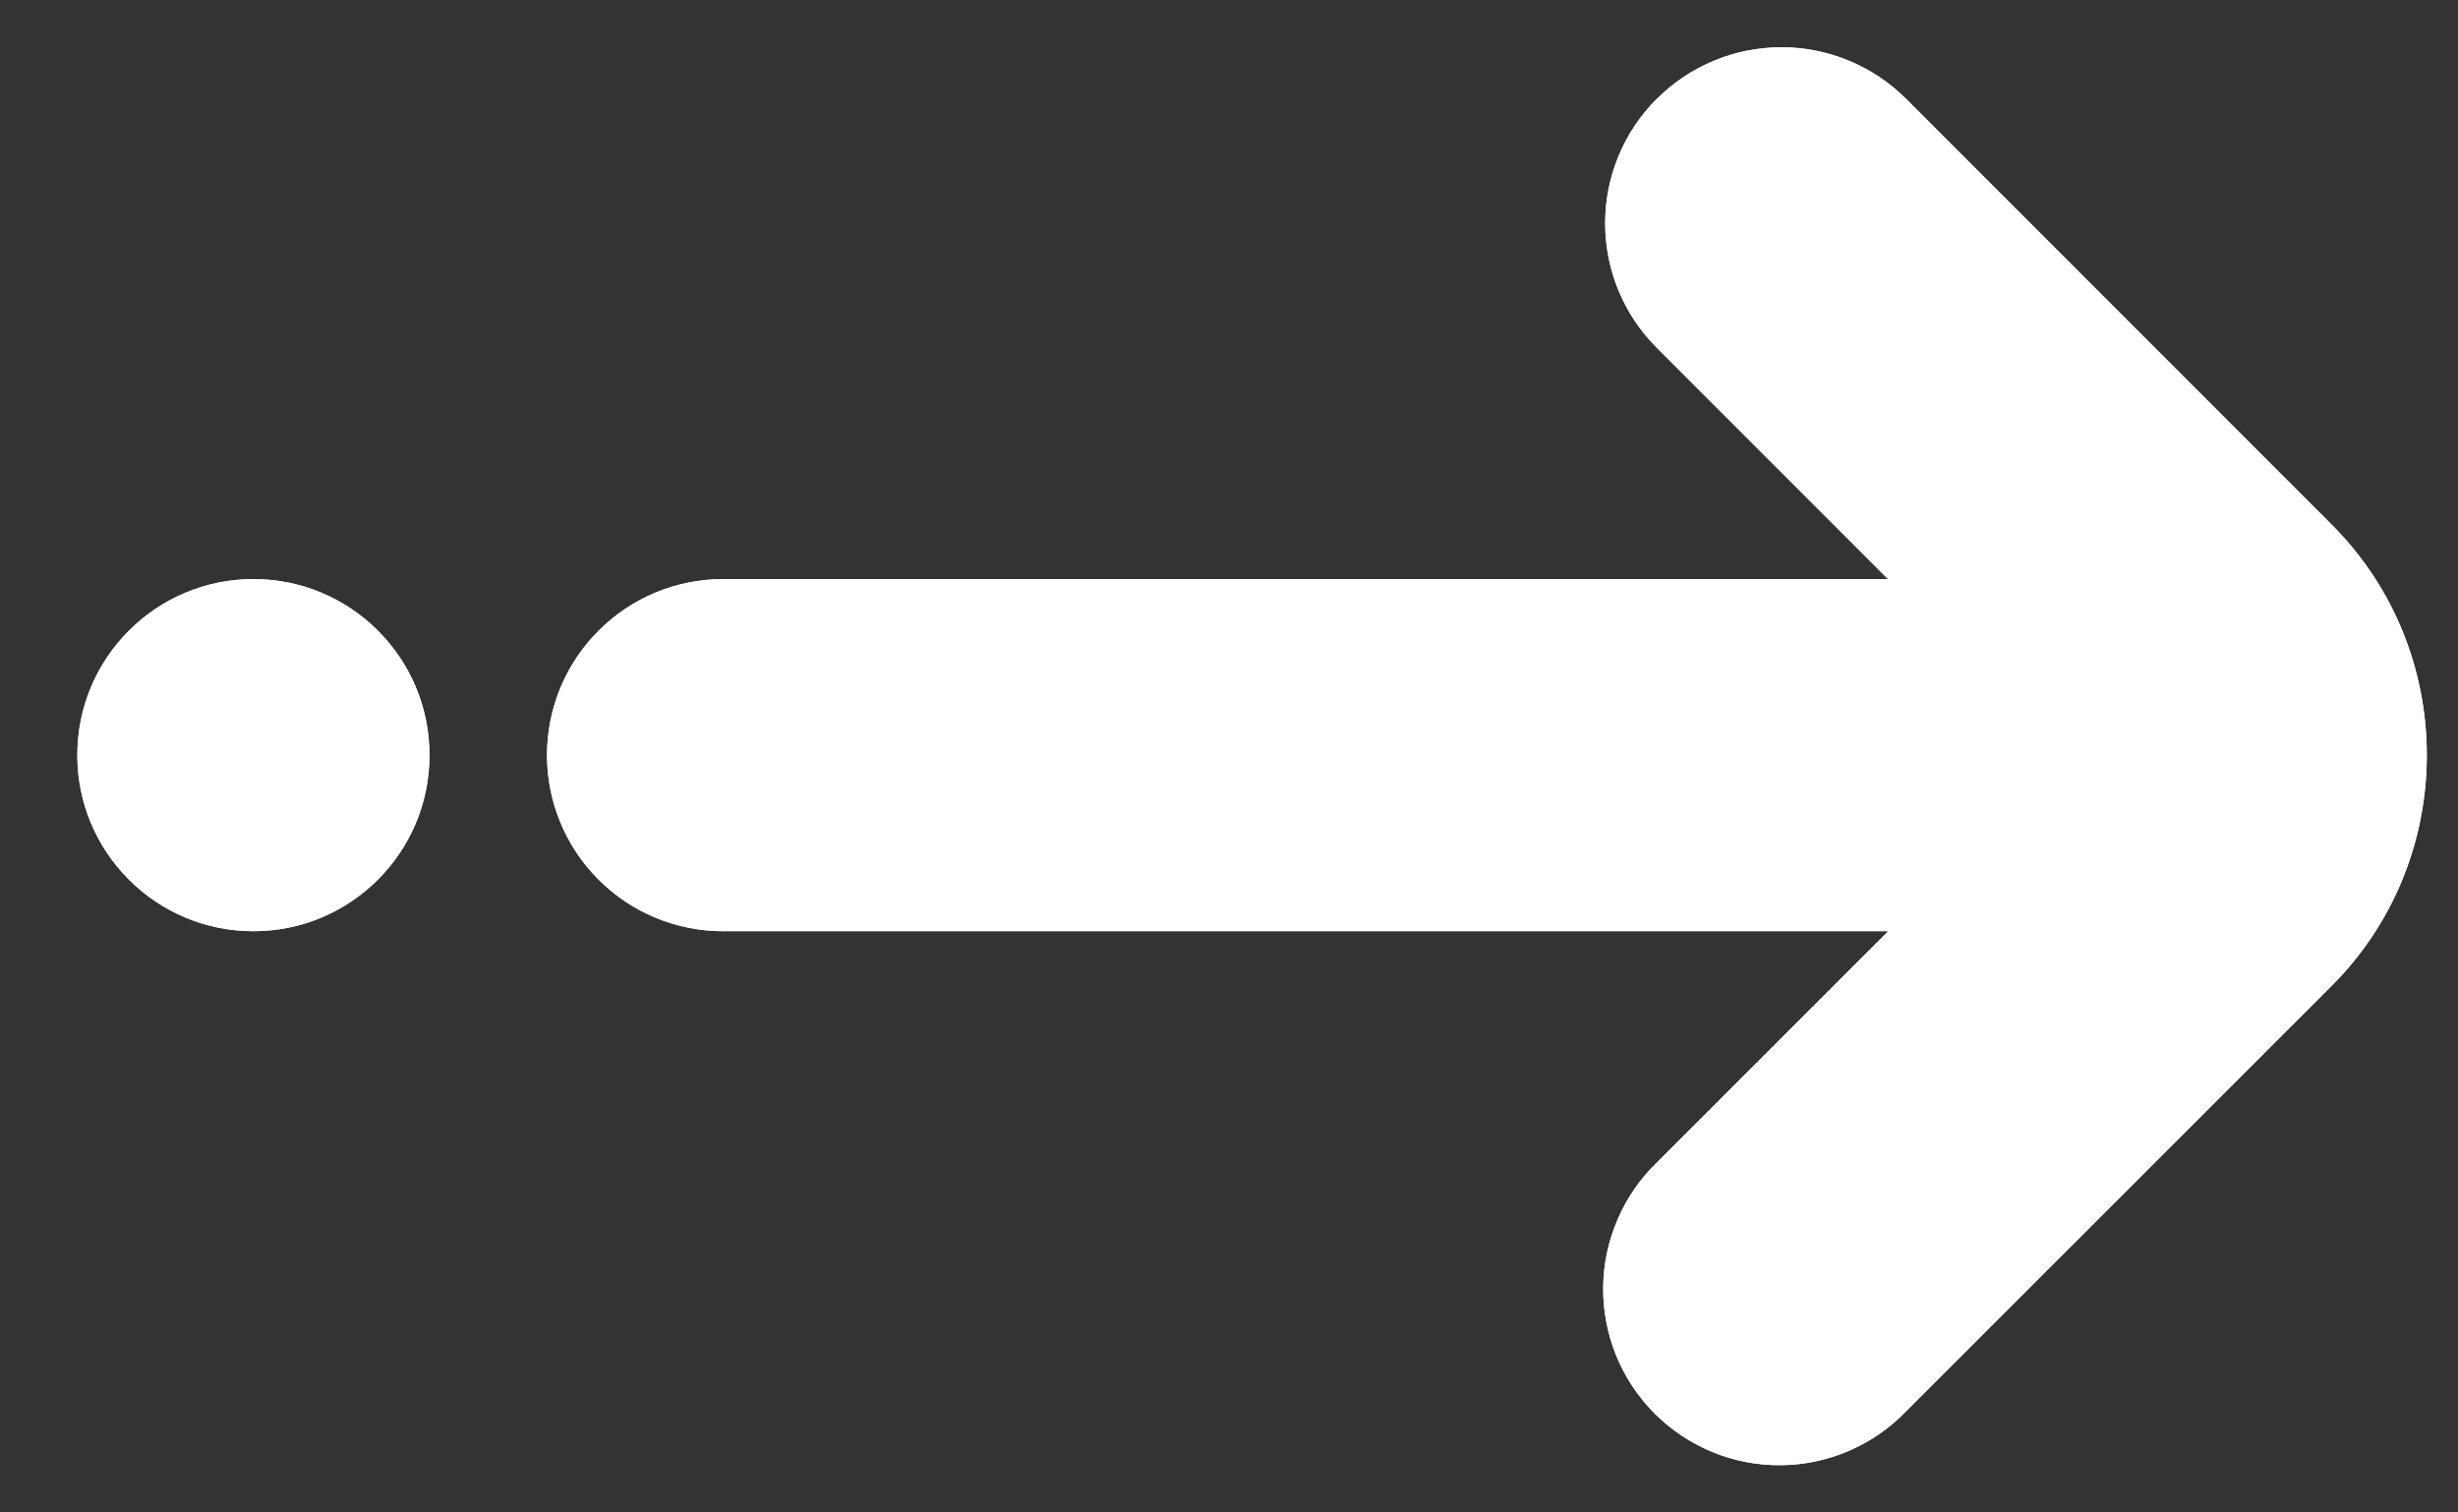
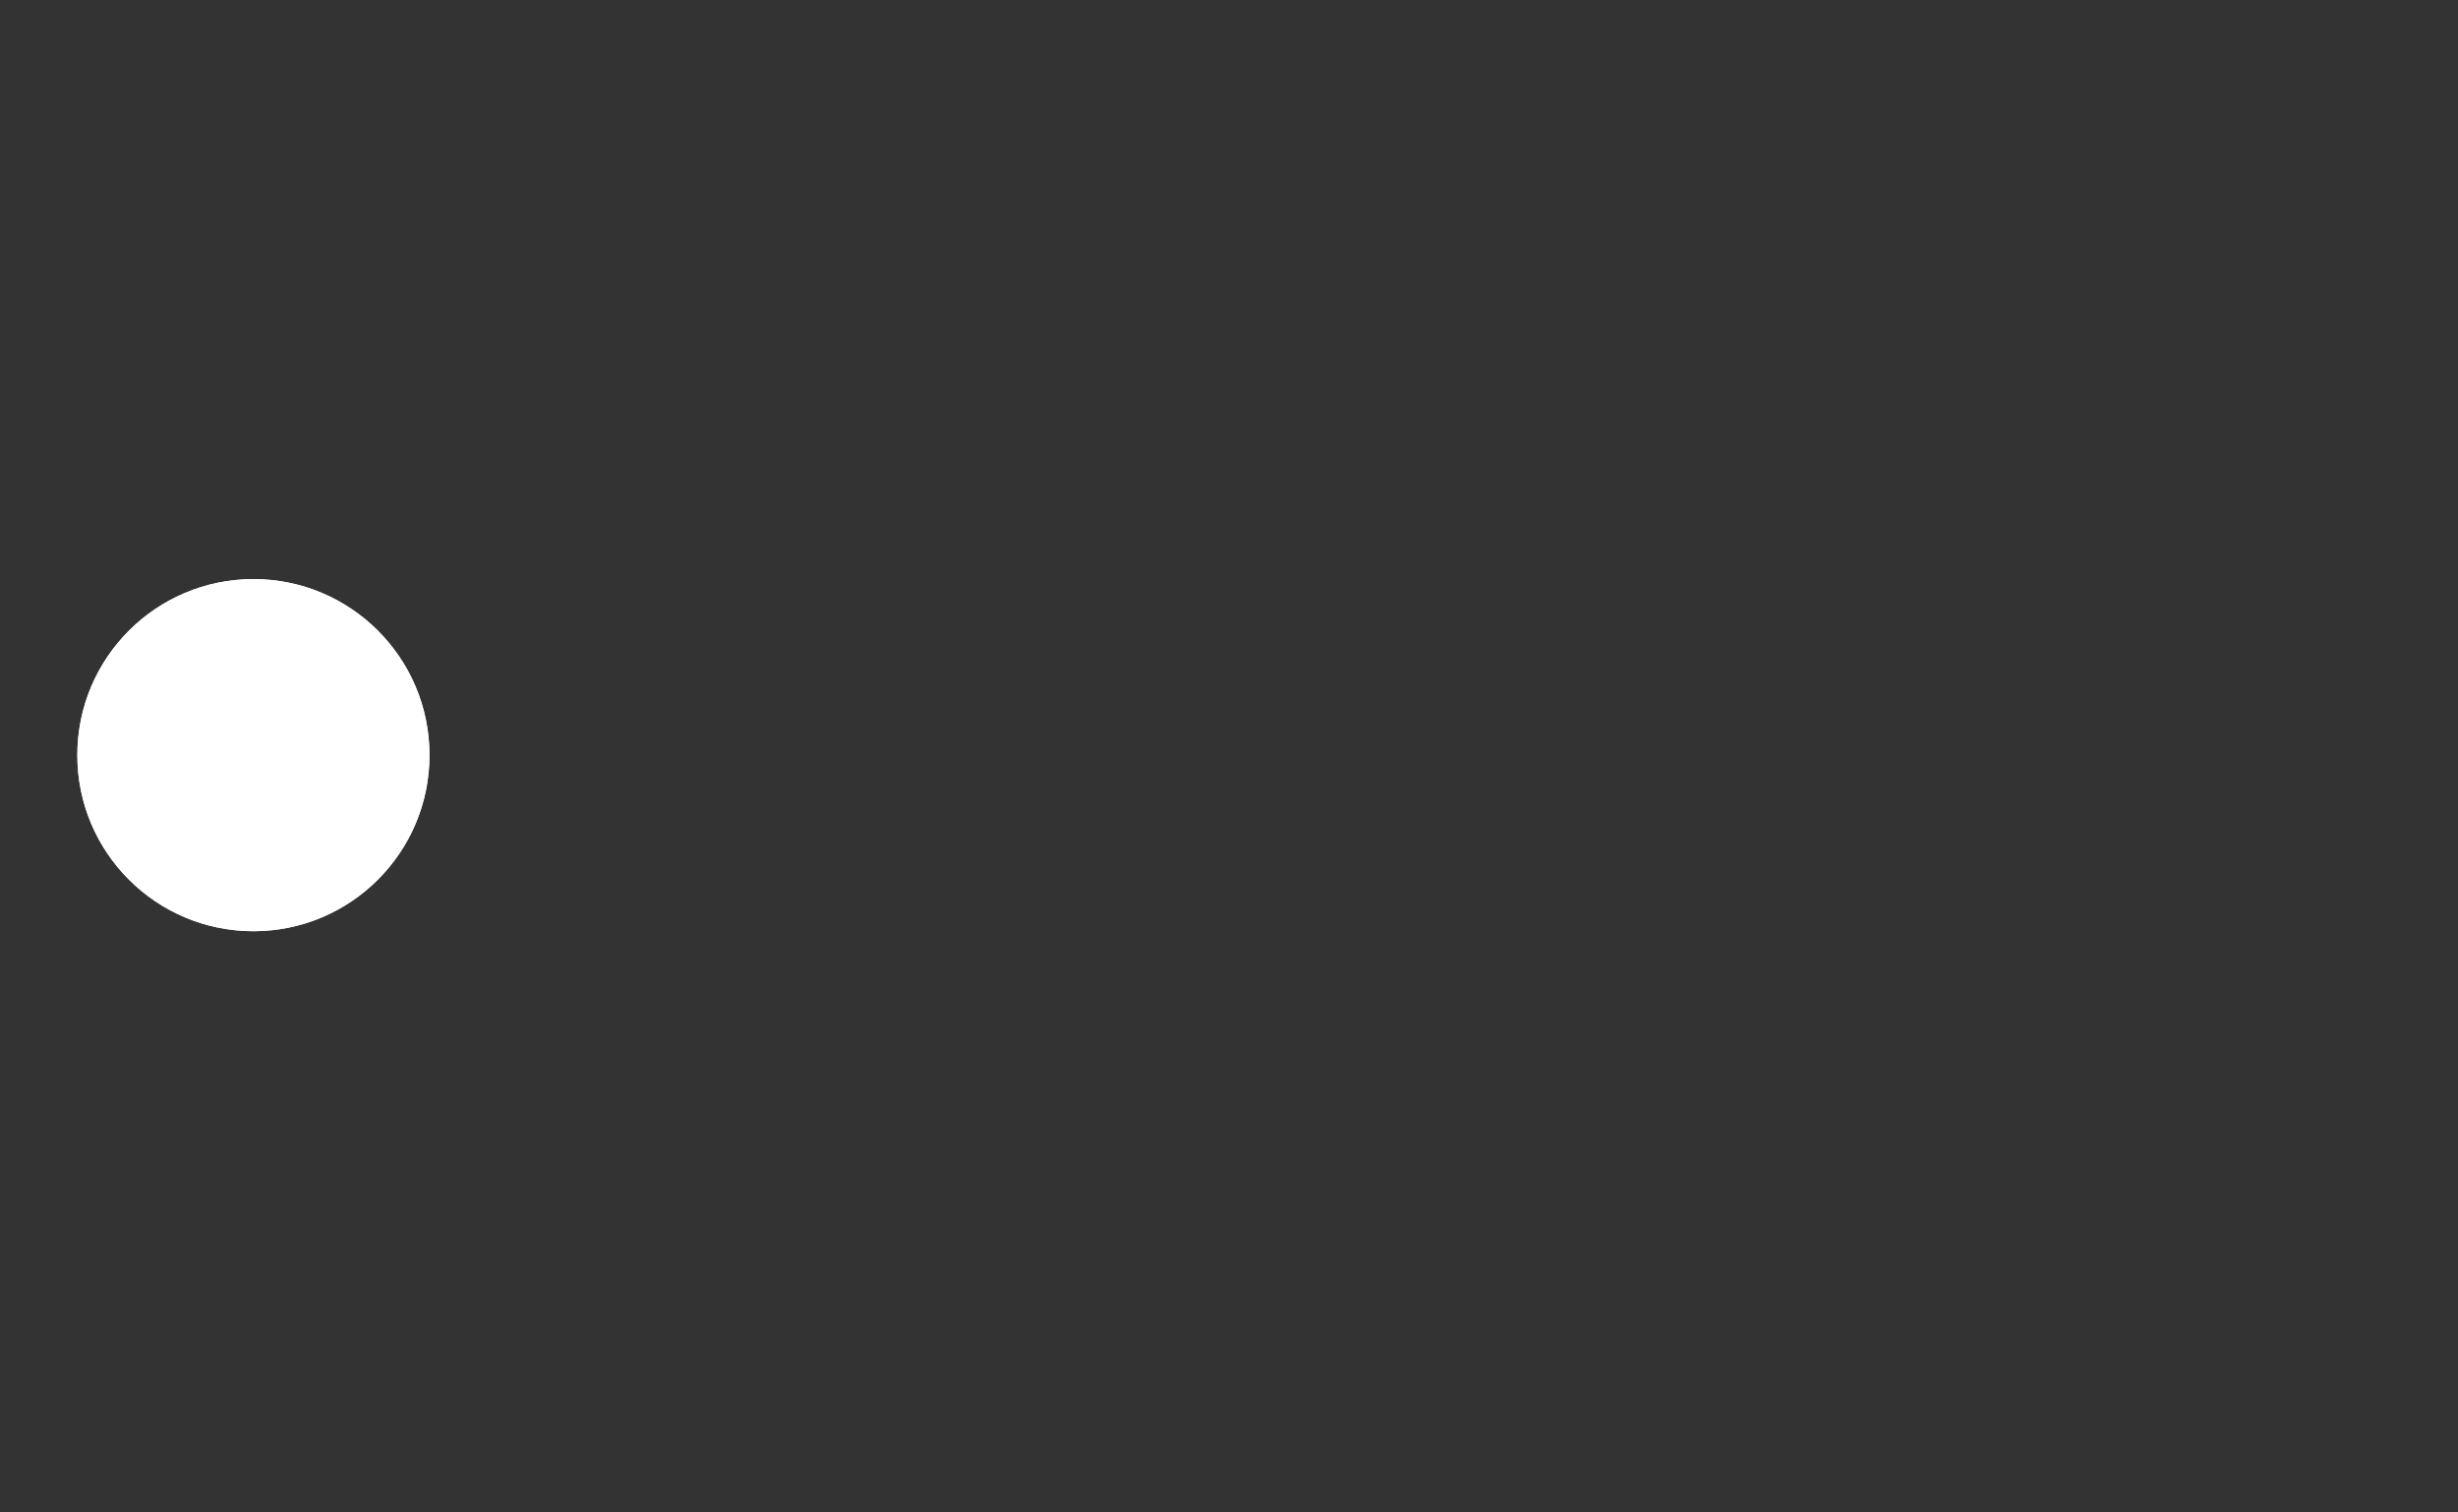
<svg xmlns="http://www.w3.org/2000/svg" width="26" height="16" viewBox="0 0 26 16" fill="none">
  <rect x="0" y="0" width="26" height="16" fill="#333333" stroke="none" />
-   <path d="M16.979 2.362C16.979 1.868 17.175 1.395 17.525 1.045H17.527C17.876 0.696 18.35 0.5 18.844 0.5C19.338 0.5 19.811 0.696 20.161 1.045L24.66 5.546C25.335 6.219 25.67 7.105 25.67 7.989C25.67 8.873 25.335 9.757 24.662 10.431L20.16 14.932C19.988 15.11 19.782 15.252 19.555 15.349C19.327 15.447 19.083 15.498 18.836 15.5C18.588 15.502 18.343 15.455 18.114 15.361C17.886 15.267 17.678 15.129 17.503 14.954C17.328 14.779 17.19 14.571 17.096 14.342C17.003 14.113 16.956 13.868 16.958 13.62C16.96 13.373 17.012 13.129 17.11 12.902C17.207 12.674 17.349 12.469 17.527 12.297L19.973 9.851H7.648C7.155 9.851 6.681 9.655 6.332 9.306C5.982 8.956 5.786 8.483 5.786 7.989C5.786 7.495 5.982 7.021 6.332 6.672C6.681 6.322 7.155 6.126 7.648 6.126L19.971 6.126L17.525 3.679C17.175 3.33 16.979 2.856 16.979 2.362Z" fill="white" />
  <path d="M2.681 6.126C3.709 6.126 4.543 6.96 4.543 7.989C4.543 9.017 3.709 9.851 2.681 9.851C1.652 9.851 0.818 9.017 0.818 7.989C0.818 6.96 1.652 6.126 2.681 6.126Z" fill="white" />
-   <path d="M16.979 2.362C16.979 1.868 17.175 1.395 17.525 1.045H17.527C17.876 0.696 18.35 0.5 18.844 0.5C19.338 0.5 19.811 0.696 20.161 1.045L24.66 5.546C25.335 6.219 25.67 7.105 25.67 7.989C25.67 8.873 25.335 9.757 24.662 10.431L20.16 14.932C19.988 15.11 19.782 15.252 19.555 15.349C19.327 15.447 19.083 15.498 18.836 15.5C18.588 15.502 18.343 15.455 18.114 15.361C17.886 15.267 17.678 15.129 17.503 14.954C17.328 14.779 17.19 14.571 17.096 14.342C17.003 14.113 16.956 13.868 16.958 13.62C16.96 13.373 17.012 13.129 17.11 12.902C17.207 12.674 17.349 12.469 17.527 12.297L19.973 9.851H7.648C7.155 9.851 6.681 9.655 6.332 9.306C5.982 8.956 5.786 8.483 5.786 7.989C5.786 7.495 5.982 7.021 6.332 6.672C6.681 6.322 7.155 6.126 7.648 6.126L19.971 6.126L17.525 3.679C17.175 3.33 16.979 2.856 16.979 2.362Z" fill="white" />
  <path d="M2.681 6.126C3.709 6.126 4.543 6.96 4.543 7.989C4.543 9.017 3.709 9.851 2.681 9.851C1.652 9.851 0.818 9.017 0.818 7.989C0.818 6.96 1.652 6.126 2.681 6.126Z" fill="white" />
</svg>